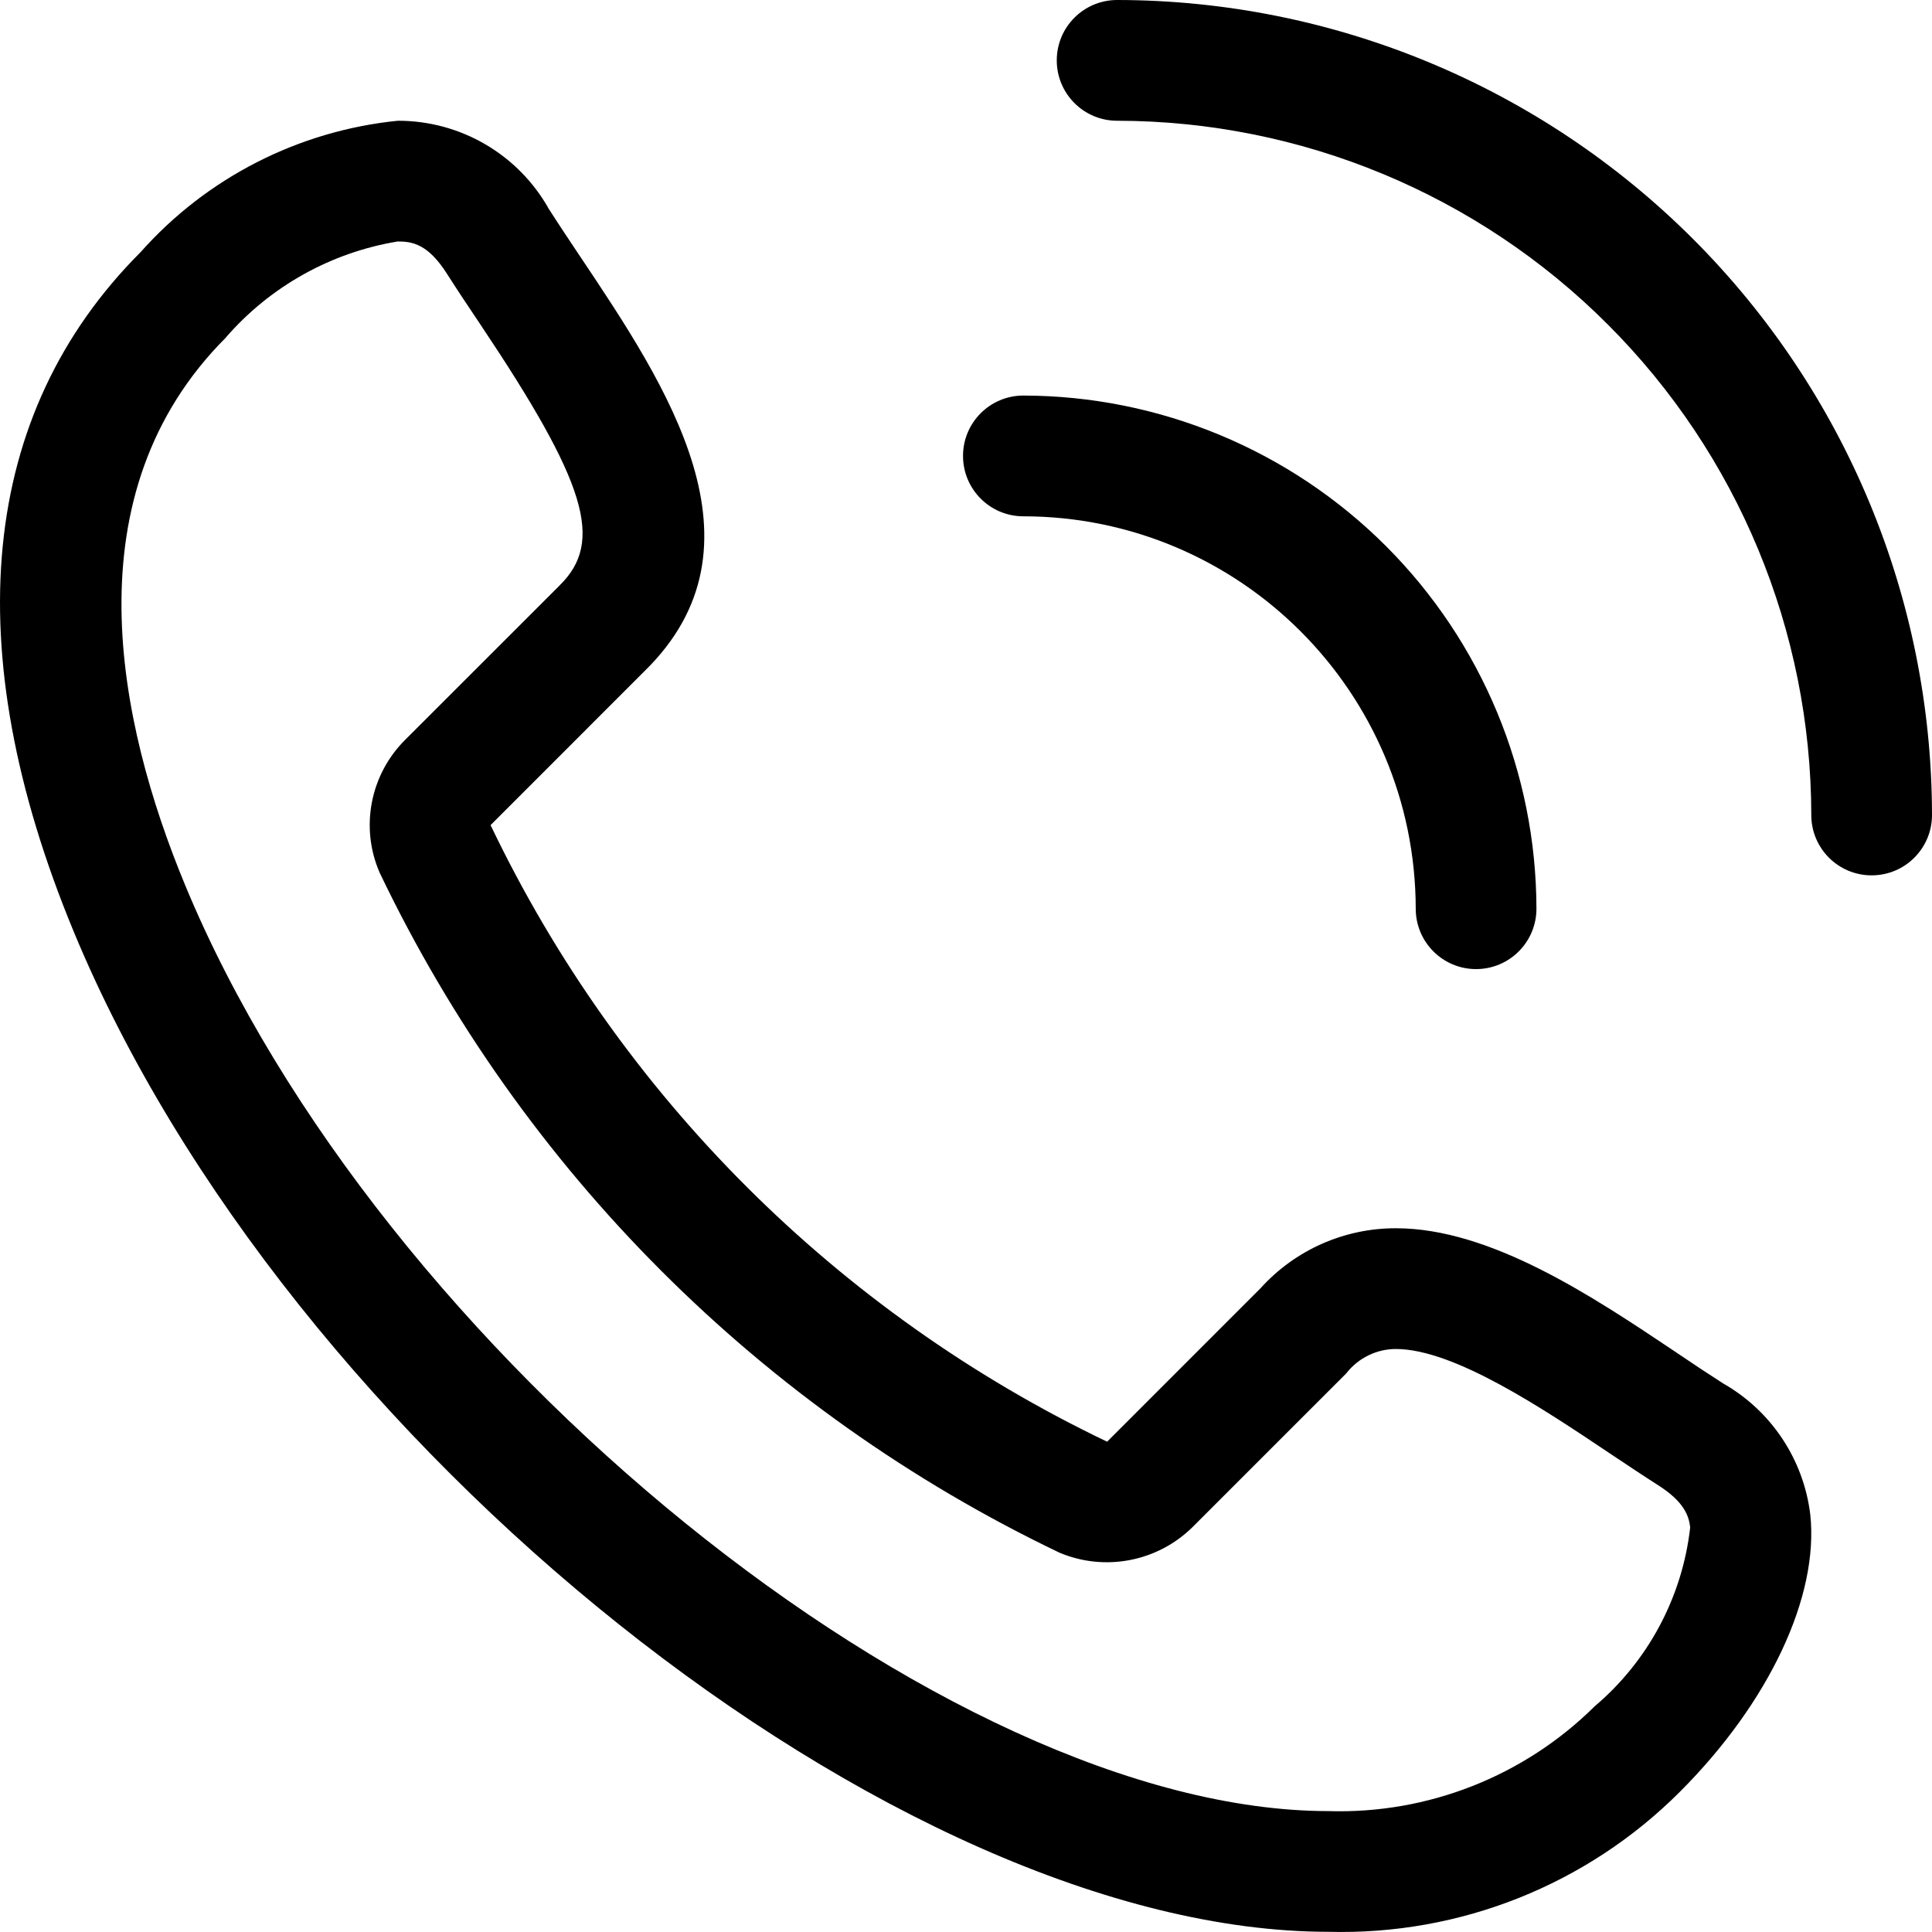
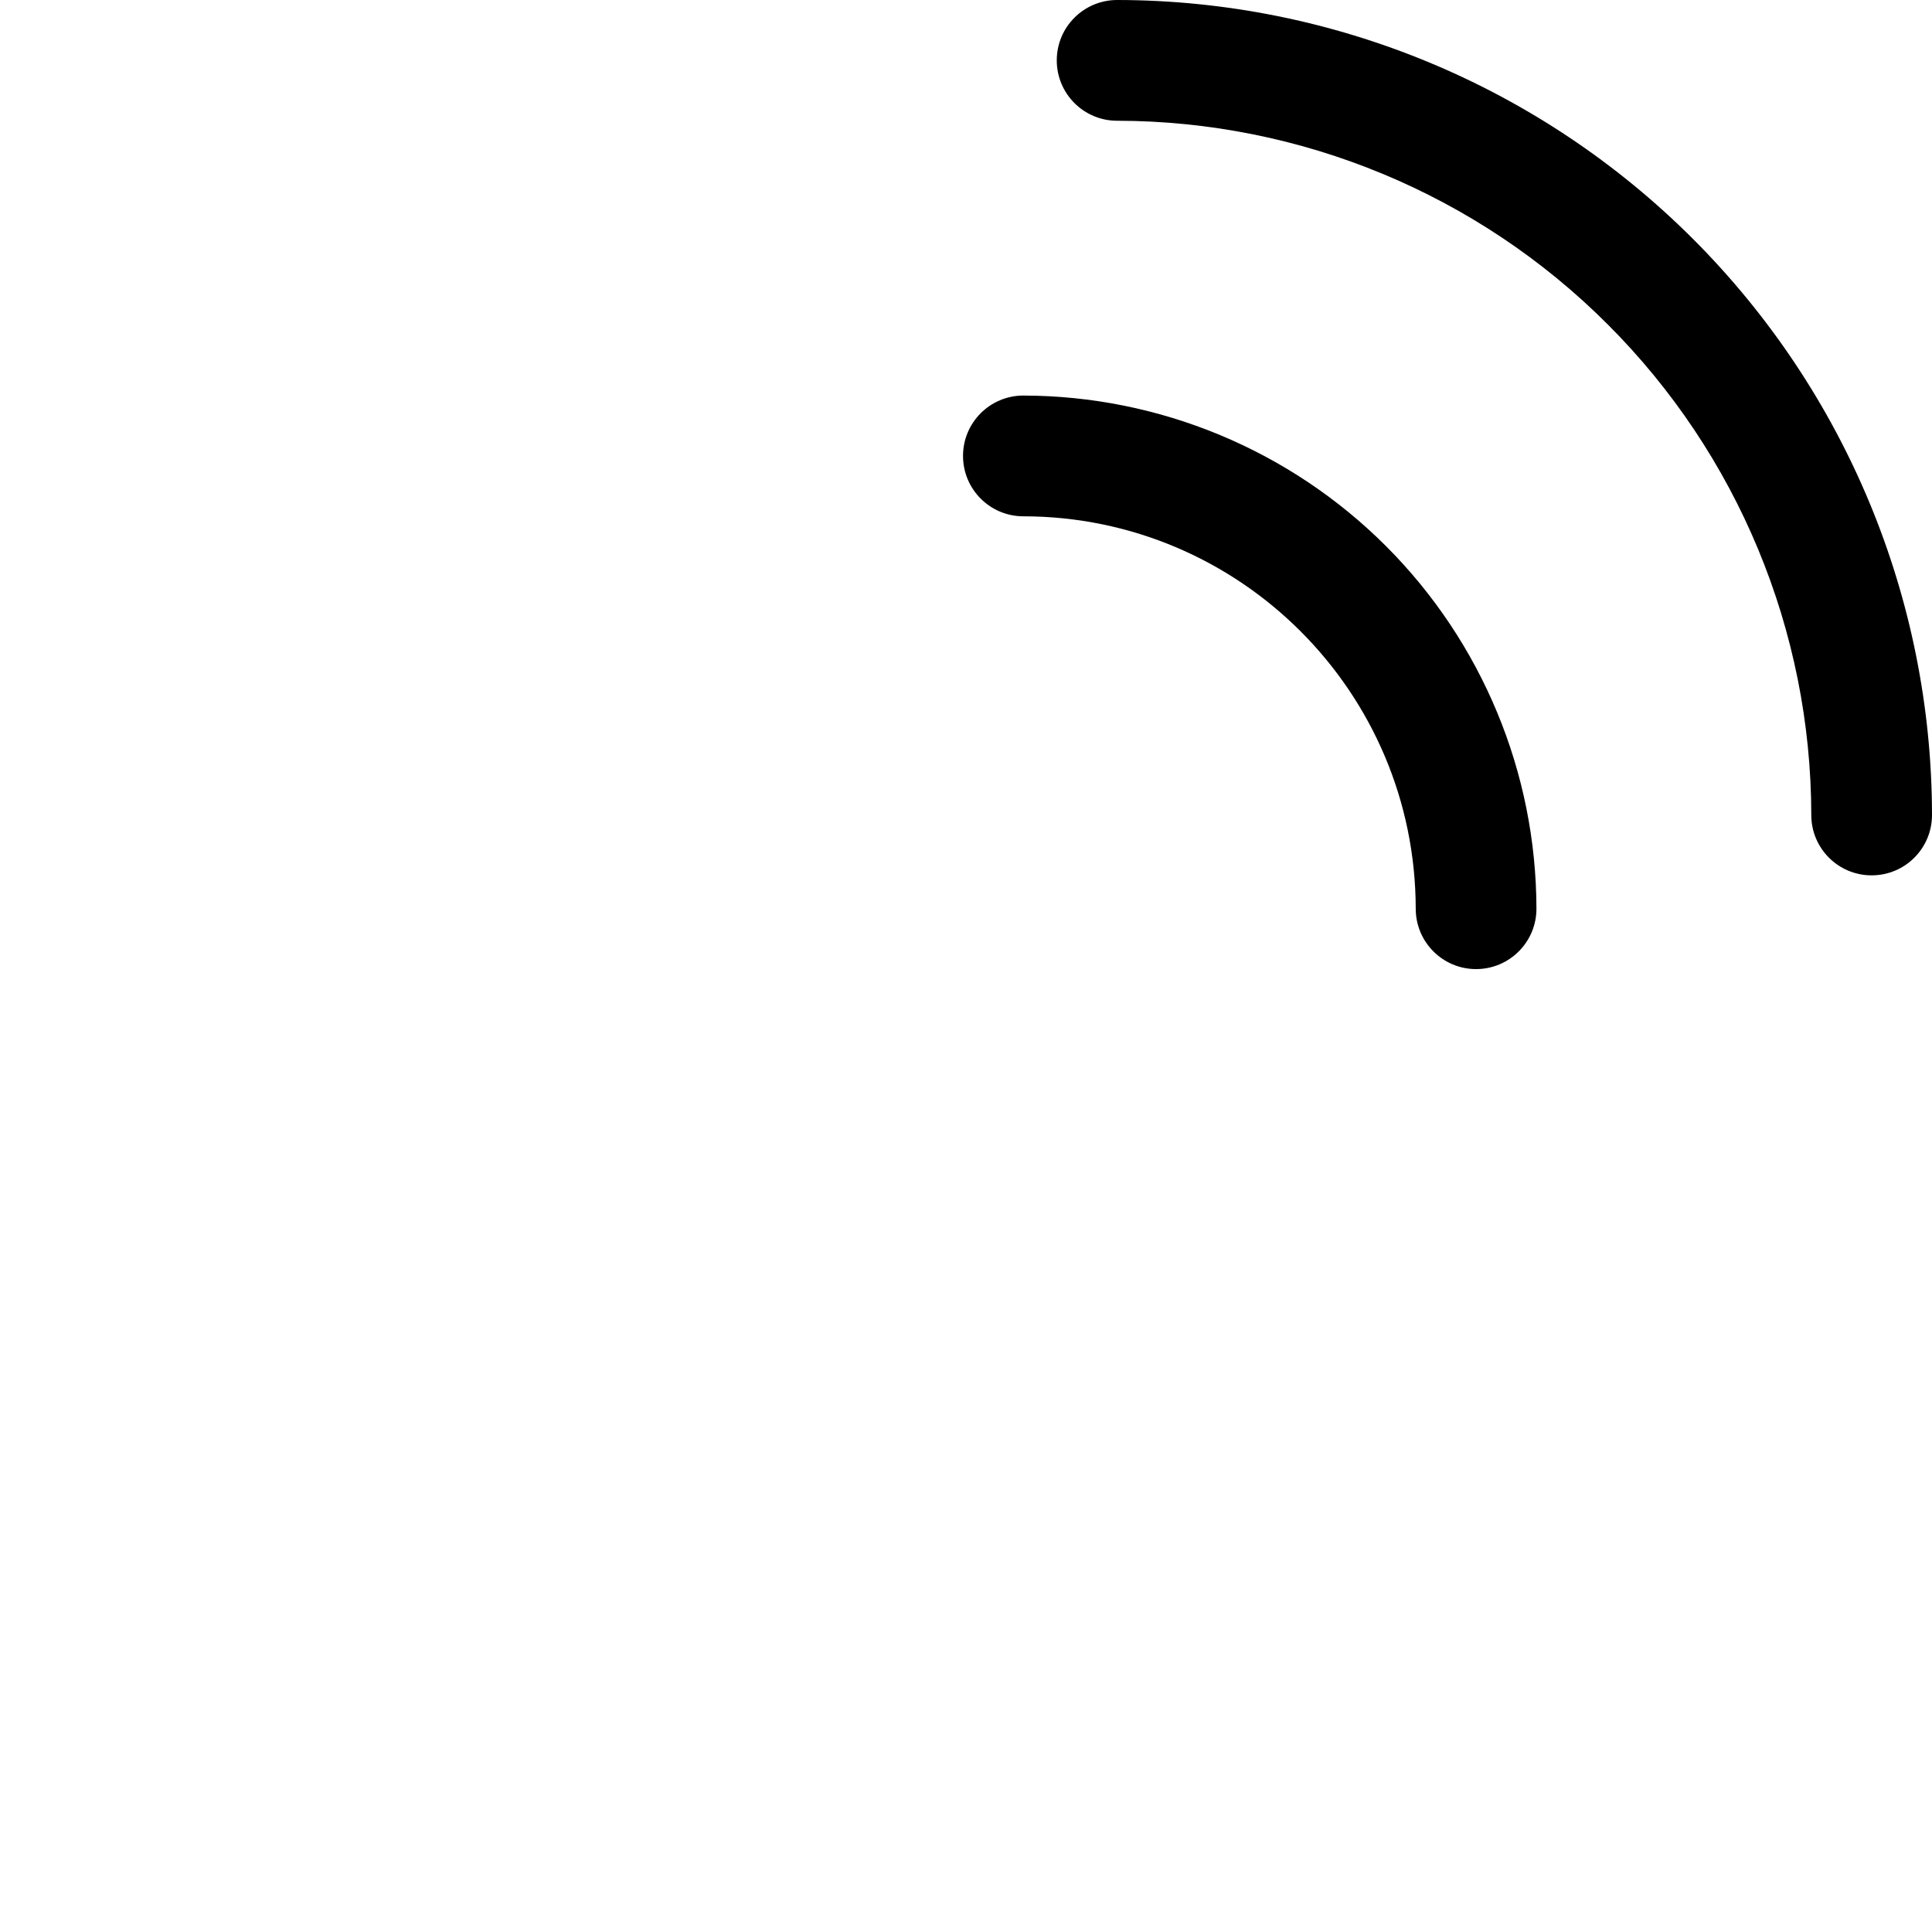
<svg xmlns="http://www.w3.org/2000/svg" width="50" height="50" viewBox="0 0 50 50" fill="none">
-   <path d="M15.024 6.653C14.737 6.222 14.459 5.807 14.206 5.411C13.413 3.995 11.918 3.122 10.295 3.125C7.729 3.384 5.352 4.596 3.637 6.527C-0.53 10.696 -1.128 16.774 1.904 24.101C7.414 37.408 23.201 49.993 34.379 49.995H34.382C37.784 50.087 41.073 48.778 43.477 46.37C45.787 44.06 47.081 41.308 46.849 39.19C46.675 37.768 45.839 36.511 44.594 35.803C44.213 35.559 43.813 35.294 43.349 34.979C41.226 33.557 38.581 31.787 36.127 31.787C34.794 31.784 33.522 32.346 32.628 33.334L28.649 37.314L28.652 37.311C21.669 33.969 16.037 28.34 12.696 21.354L16.674 17.375C20.018 14.116 17.251 9.981 15.024 6.652L15.024 6.653ZM14.48 15.154L10.487 19.145C9.581 20.046 9.315 21.41 9.825 22.584C13.51 30.29 19.719 36.499 27.423 40.185C28.597 40.677 29.952 40.417 30.861 39.523L34.852 35.532V35.529C35.16 35.141 35.63 34.912 36.124 34.912C37.628 34.912 39.929 36.453 41.661 37.613C42.095 37.903 42.516 38.184 42.912 38.437C43.584 38.864 43.709 39.23 43.742 39.529C43.538 41.333 42.653 42.989 41.268 44.161C39.44 45.971 36.951 46.95 34.379 46.871C24.454 46.868 9.797 34.998 4.79 22.904C3.039 18.675 1.8 12.783 5.846 8.736V8.733C6.993 7.412 8.567 6.533 10.294 6.249C10.669 6.249 11.078 6.313 11.569 7.088C11.832 7.5 12.122 7.937 12.43 8.394C15.182 12.505 15.643 14.018 14.48 15.153L14.48 15.154Z" fill="black" />
  <path d="M28.912 0C28.048 0 27.349 0.699 27.349 1.562C27.349 2.426 28.048 3.125 28.912 3.125C33.674 3.131 38.241 5.026 41.607 8.395C44.975 11.76 46.87 16.328 46.876 21.092C46.876 21.956 47.575 22.654 48.438 22.654C49.301 22.654 50 21.956 50 21.092C49.994 15.499 47.77 10.14 43.816 6.185C39.861 2.231 34.504 0.006 28.912 0Z" fill="black" />
  <path d="M36.639 23.517C36.639 24.381 37.338 25.08 38.201 25.08C39.062 25.08 39.763 24.381 39.763 23.517C39.757 19.996 38.357 16.621 35.867 14.131C33.378 11.644 30.003 10.243 26.485 10.237C25.622 10.237 24.923 10.936 24.923 11.799C24.923 12.663 25.622 13.362 26.485 13.362C32.09 13.368 36.63 17.912 36.639 23.517Z" fill="black" />
</svg>